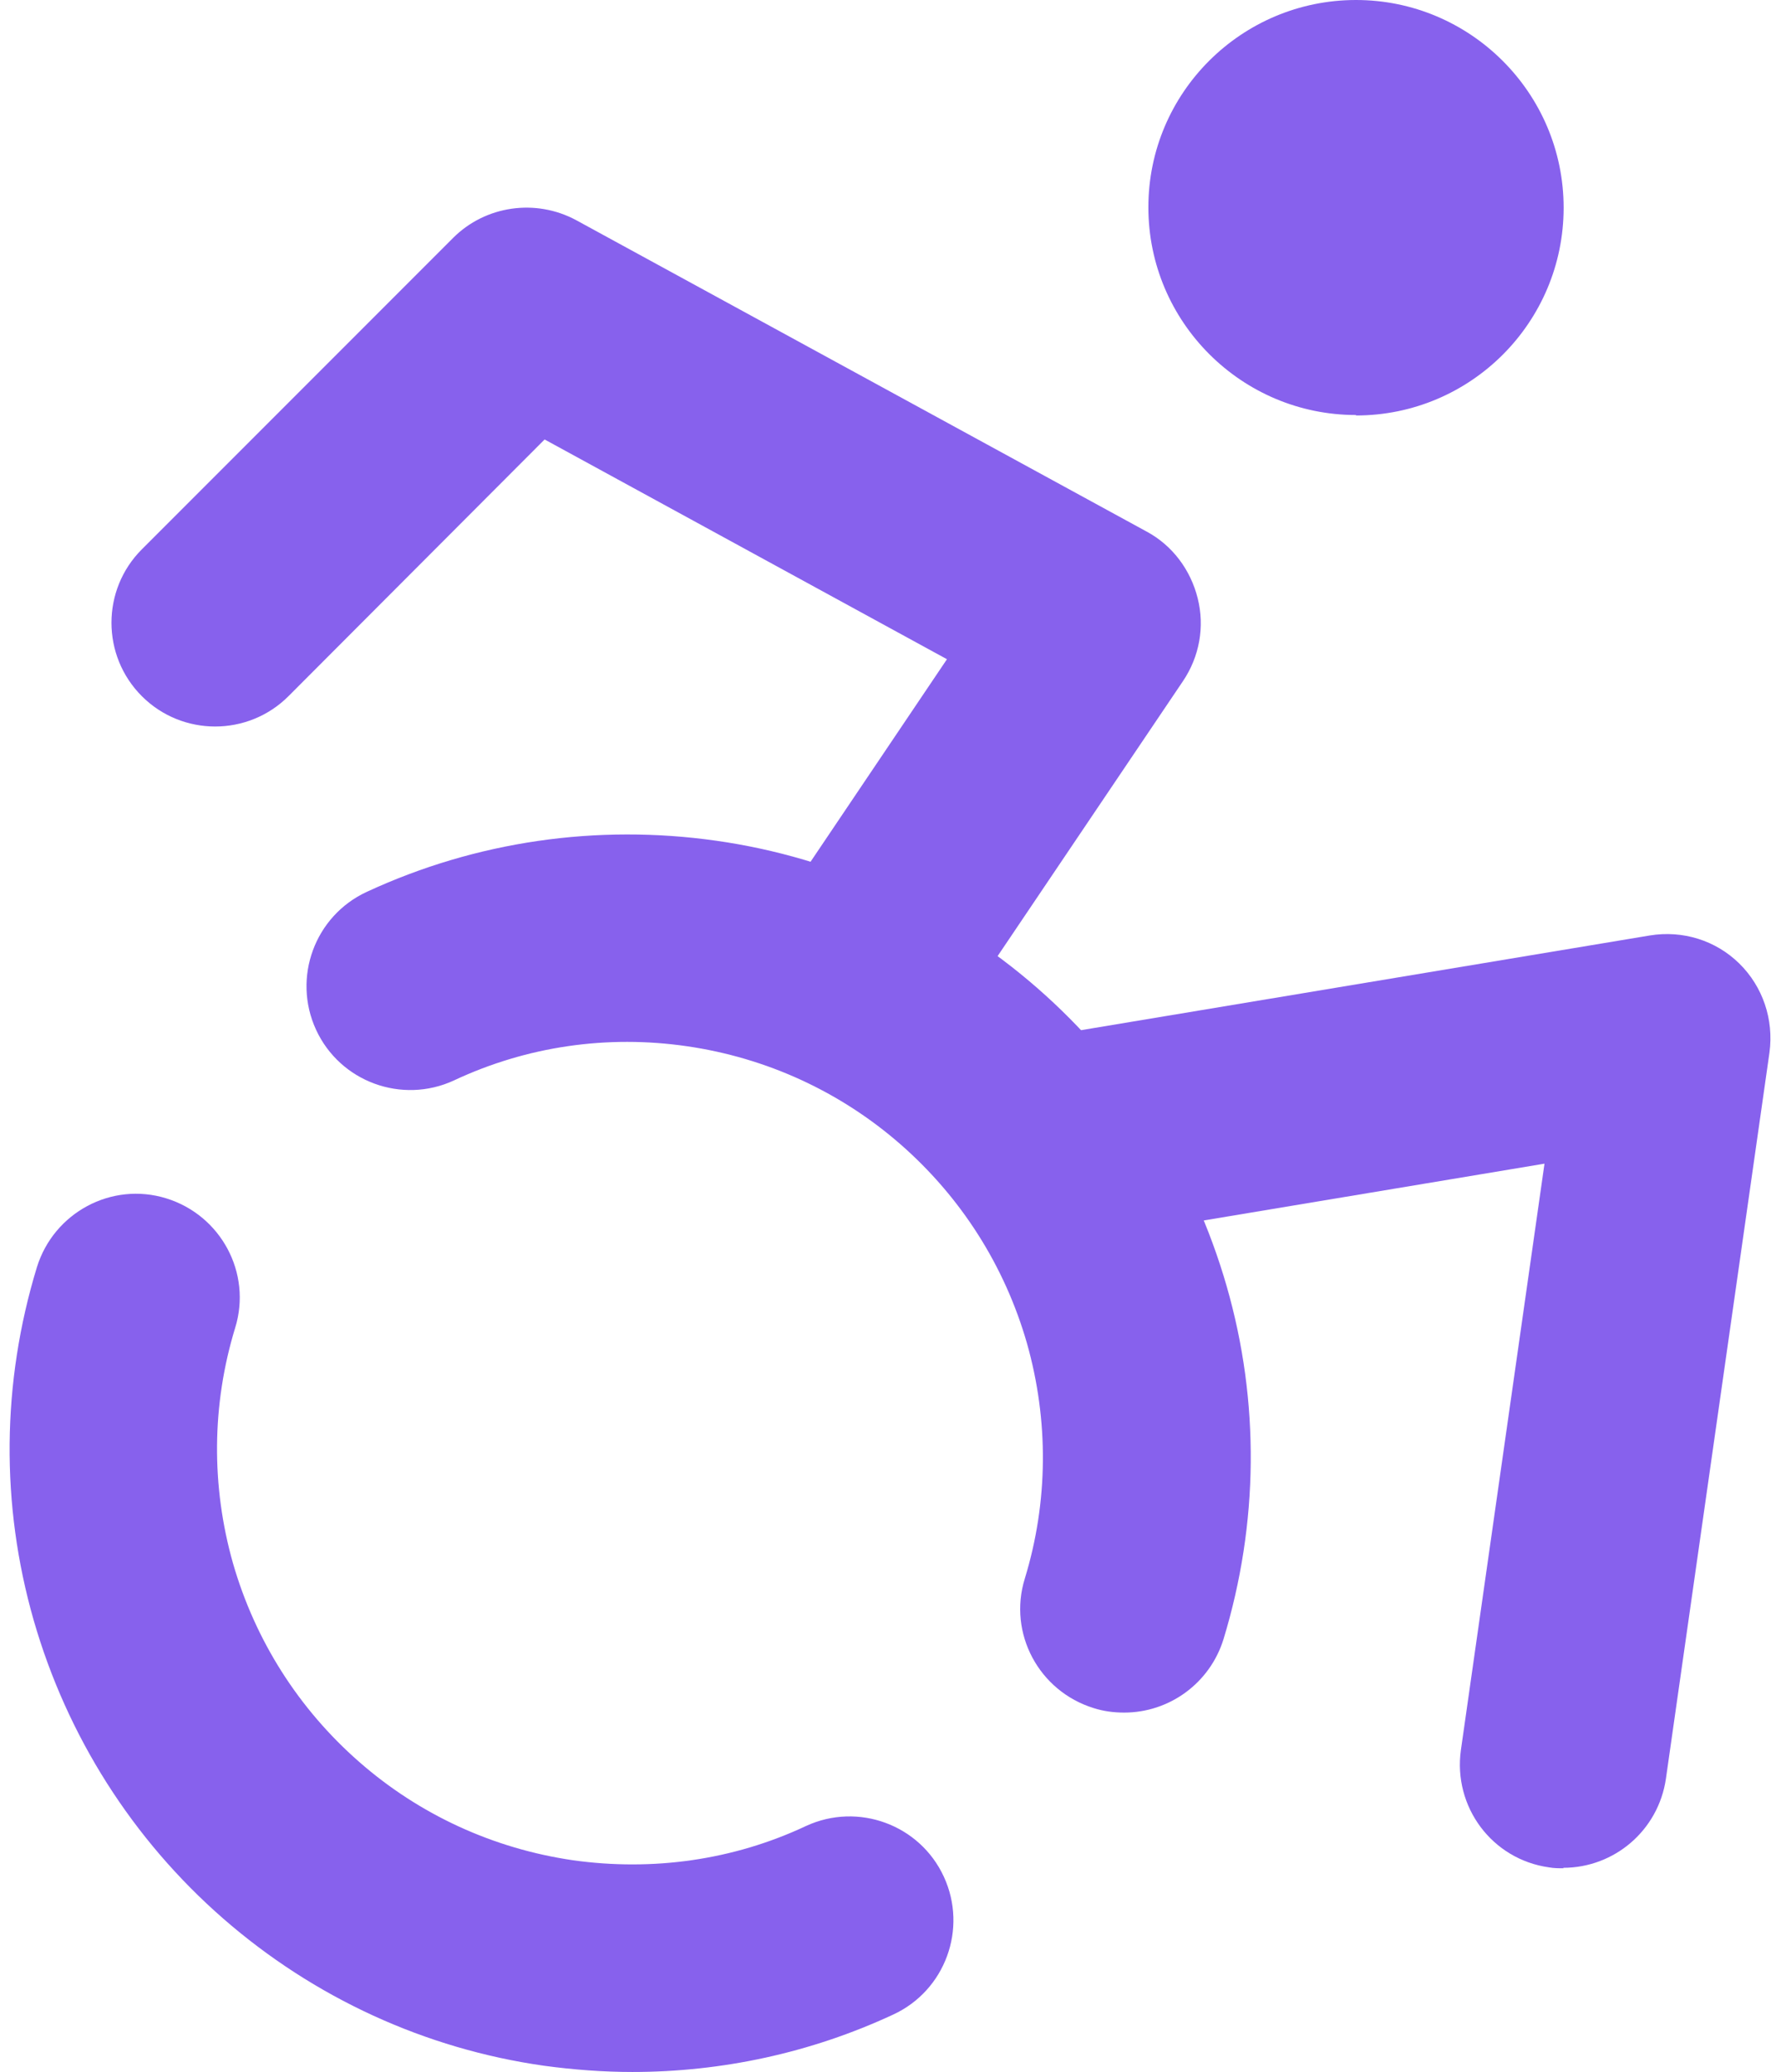
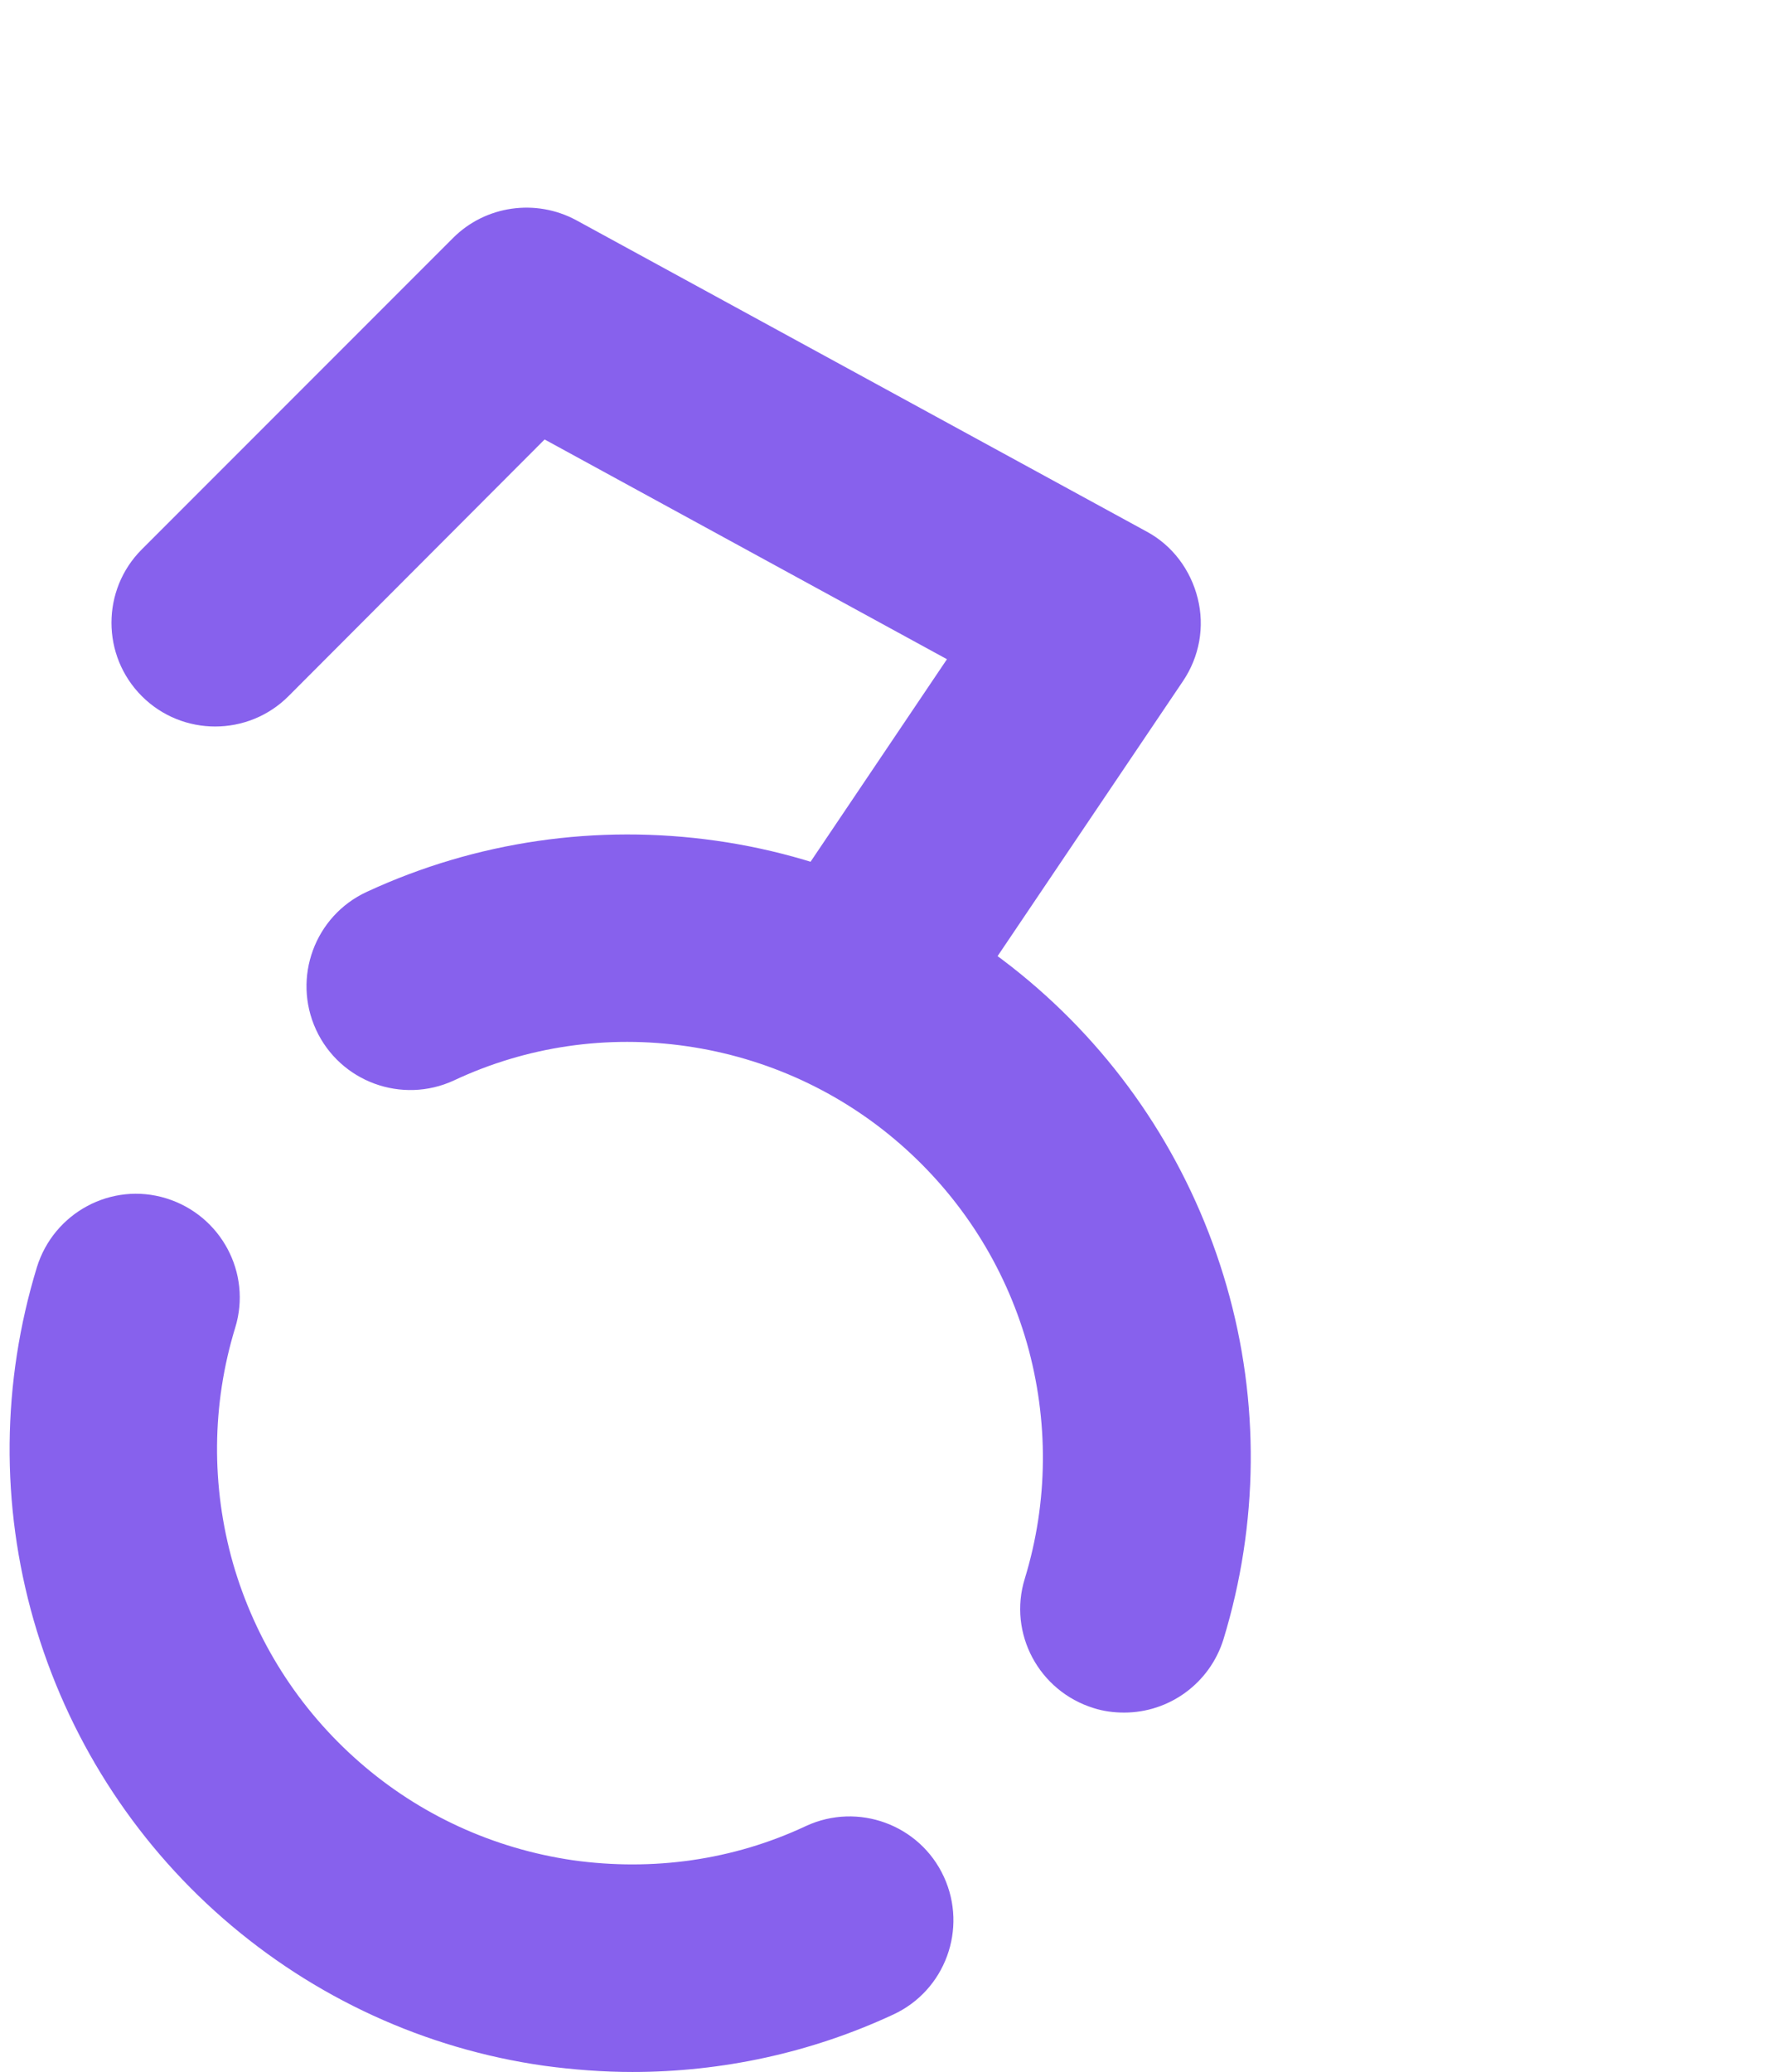
<svg xmlns="http://www.w3.org/2000/svg" width="43" height="50" viewBox="0 0 43 50" fill="none">
  <g clip-path="url(#clip0_4169_896)">
-     <path d="M32.739 10.015C29.98 10.015 27.726 7.772 27.726 5.002C27.726 2.233 29.98 0 32.739 0C35.497 0 37.752 2.243 37.752 5.013C37.752 7.782 35.508 10.026 32.739 10.026V10.015Z" fill="#8761ED" />
-     <path d="M37.752 45.084C37.634 45.084 37.516 45.084 37.397 45.062C36.023 44.869 35.079 43.602 35.272 42.228L37.29 28.081L25.633 30.023C24.269 30.249 22.981 29.326 22.745 27.963C22.52 26.599 23.443 25.311 24.806 25.075L39.834 22.574C40.628 22.445 41.423 22.692 41.992 23.25C42.561 23.808 42.829 24.603 42.722 25.397L40.221 42.926C40.038 44.171 38.975 45.073 37.741 45.073L37.752 45.084Z" fill="#8761ED" />
-     <path d="M20.566 26.299C20.083 26.299 19.6 26.159 19.171 25.869C18.022 25.096 17.721 23.54 18.494 22.392L22.863 15.908L13.149 10.605L6.966 16.799C5.989 17.776 4.4 17.776 3.424 16.799C2.447 15.822 2.447 14.233 3.424 13.257L10.938 5.743C11.721 4.959 12.934 4.787 13.911 5.313L27.683 12.827C28.305 13.16 28.746 13.751 28.917 14.438C29.089 15.124 28.96 15.844 28.563 16.434L22.648 25.204C22.166 25.923 21.371 26.309 20.566 26.309V26.299Z" fill="#8761ED" />
+     <path d="M20.566 26.299C18.022 25.096 17.721 23.54 18.494 22.392L22.863 15.908L13.149 10.605L6.966 16.799C5.989 17.776 4.4 17.776 3.424 16.799C2.447 15.822 2.447 14.233 3.424 13.257L10.938 5.743C11.721 4.959 12.934 4.787 13.911 5.313L27.683 12.827C28.305 13.16 28.746 13.751 28.917 14.438C29.089 15.124 28.96 15.844 28.563 16.434L22.648 25.204C22.166 25.923 21.371 26.309 20.566 26.309V26.299Z" fill="#8761ED" />
    <path d="M15.274 50C14.566 50 13.847 49.946 13.138 49.85C10.261 49.442 7.578 48.207 5.388 46.297C3.198 44.386 1.62 41.896 0.815 39.105C0.01 36.303 0.042 33.362 0.89 30.582C1.298 29.262 2.694 28.51 4.014 28.918C5.334 29.326 6.086 30.721 5.678 32.042C5.109 33.899 5.098 35.863 5.624 37.72C6.161 39.588 7.213 41.241 8.673 42.518C10.133 43.796 11.914 44.611 13.836 44.891C15.757 45.159 17.7 44.891 19.46 44.064C20.716 43.484 22.209 44.032 22.788 45.288C23.368 46.544 22.82 48.036 21.564 48.615C19.579 49.538 17.432 50 15.263 50H15.274Z" fill="#8761ED" />
    <path d="M27.136 41.327C26.889 41.327 26.642 41.295 26.406 41.219C25.085 40.812 24.334 39.416 24.742 38.096C25.311 36.239 25.321 34.275 24.795 32.417C24.259 30.55 23.207 28.897 21.747 27.619C20.287 26.342 18.505 25.526 16.584 25.247C14.662 24.968 12.719 25.247 10.959 26.073C9.703 26.653 8.211 26.106 7.631 24.85C7.052 23.594 7.599 22.102 8.855 21.522C11.496 20.299 14.415 19.88 17.292 20.288C20.169 20.696 22.852 21.93 25.042 23.841C27.232 25.752 28.81 28.242 29.615 31.033C30.42 33.824 30.388 36.776 29.54 39.556C29.207 40.629 28.22 41.327 27.146 41.327H27.136Z" fill="#8761ED" />
  </g>
  <defs>
    <clipPath id="clip0_4169_896">
      <rect width="42.529" height="50" fill="white" transform="translate(0.235)" />
    </clipPath>
  </defs>
</svg>